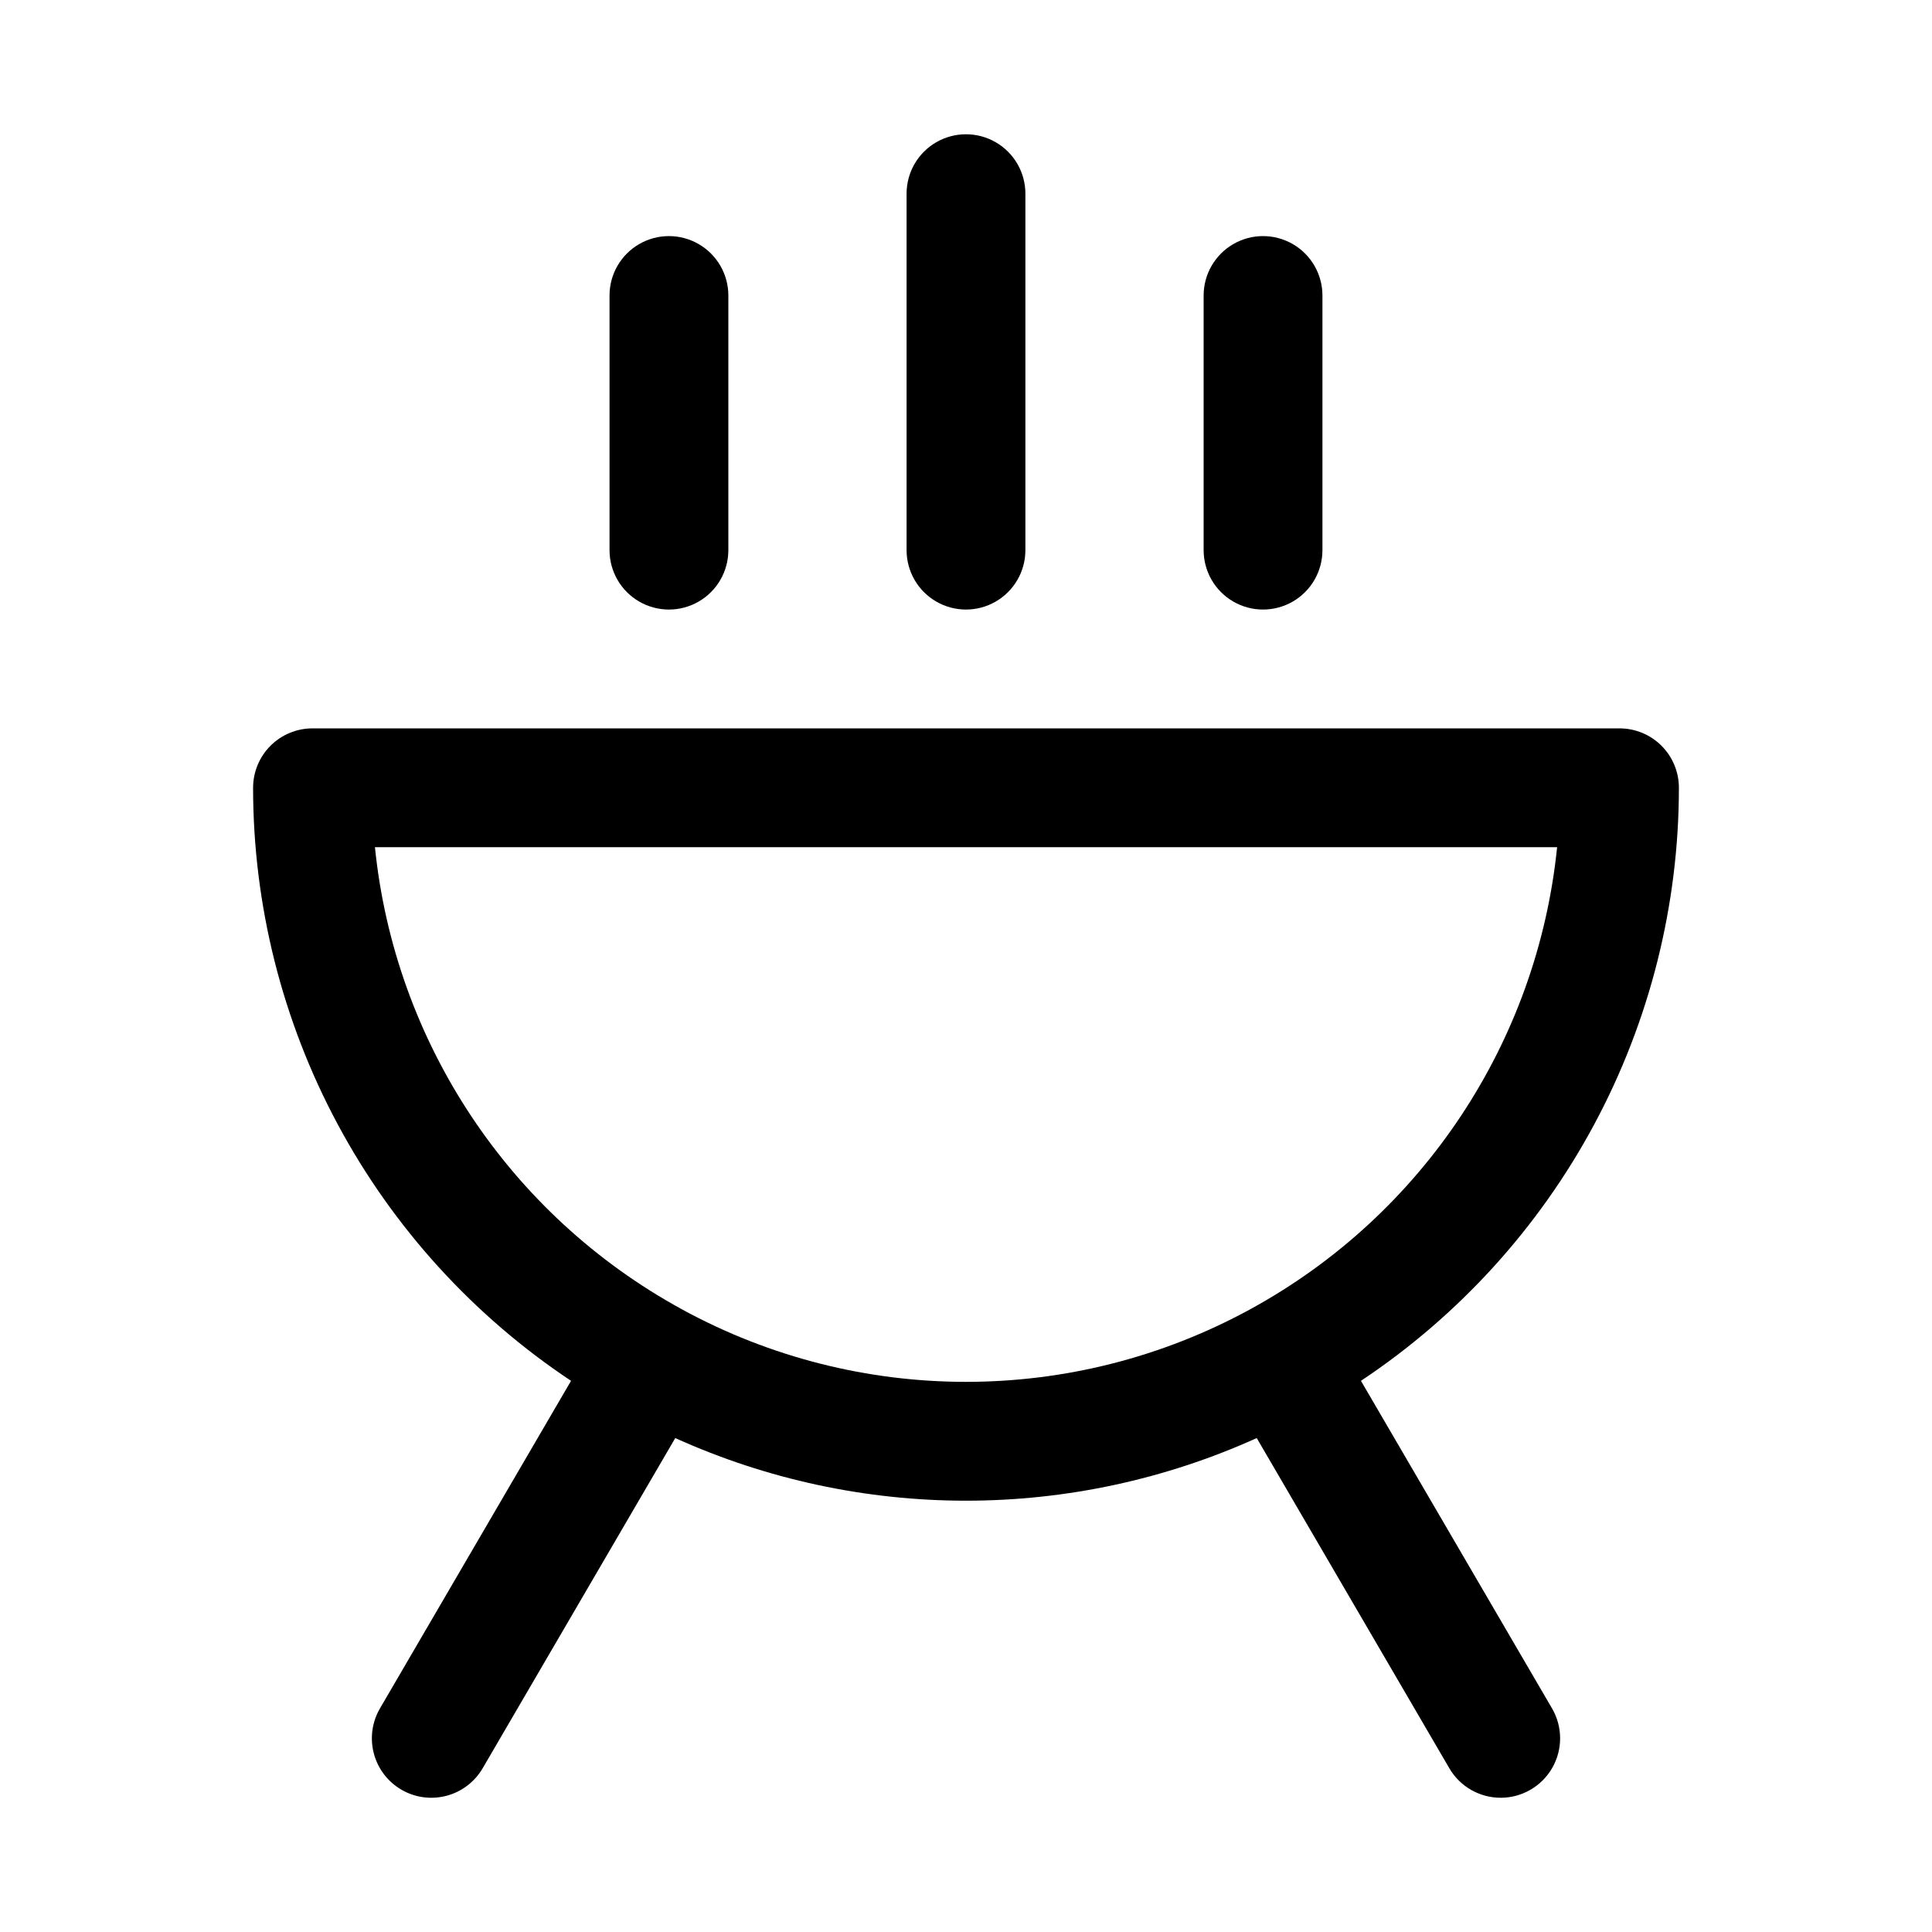
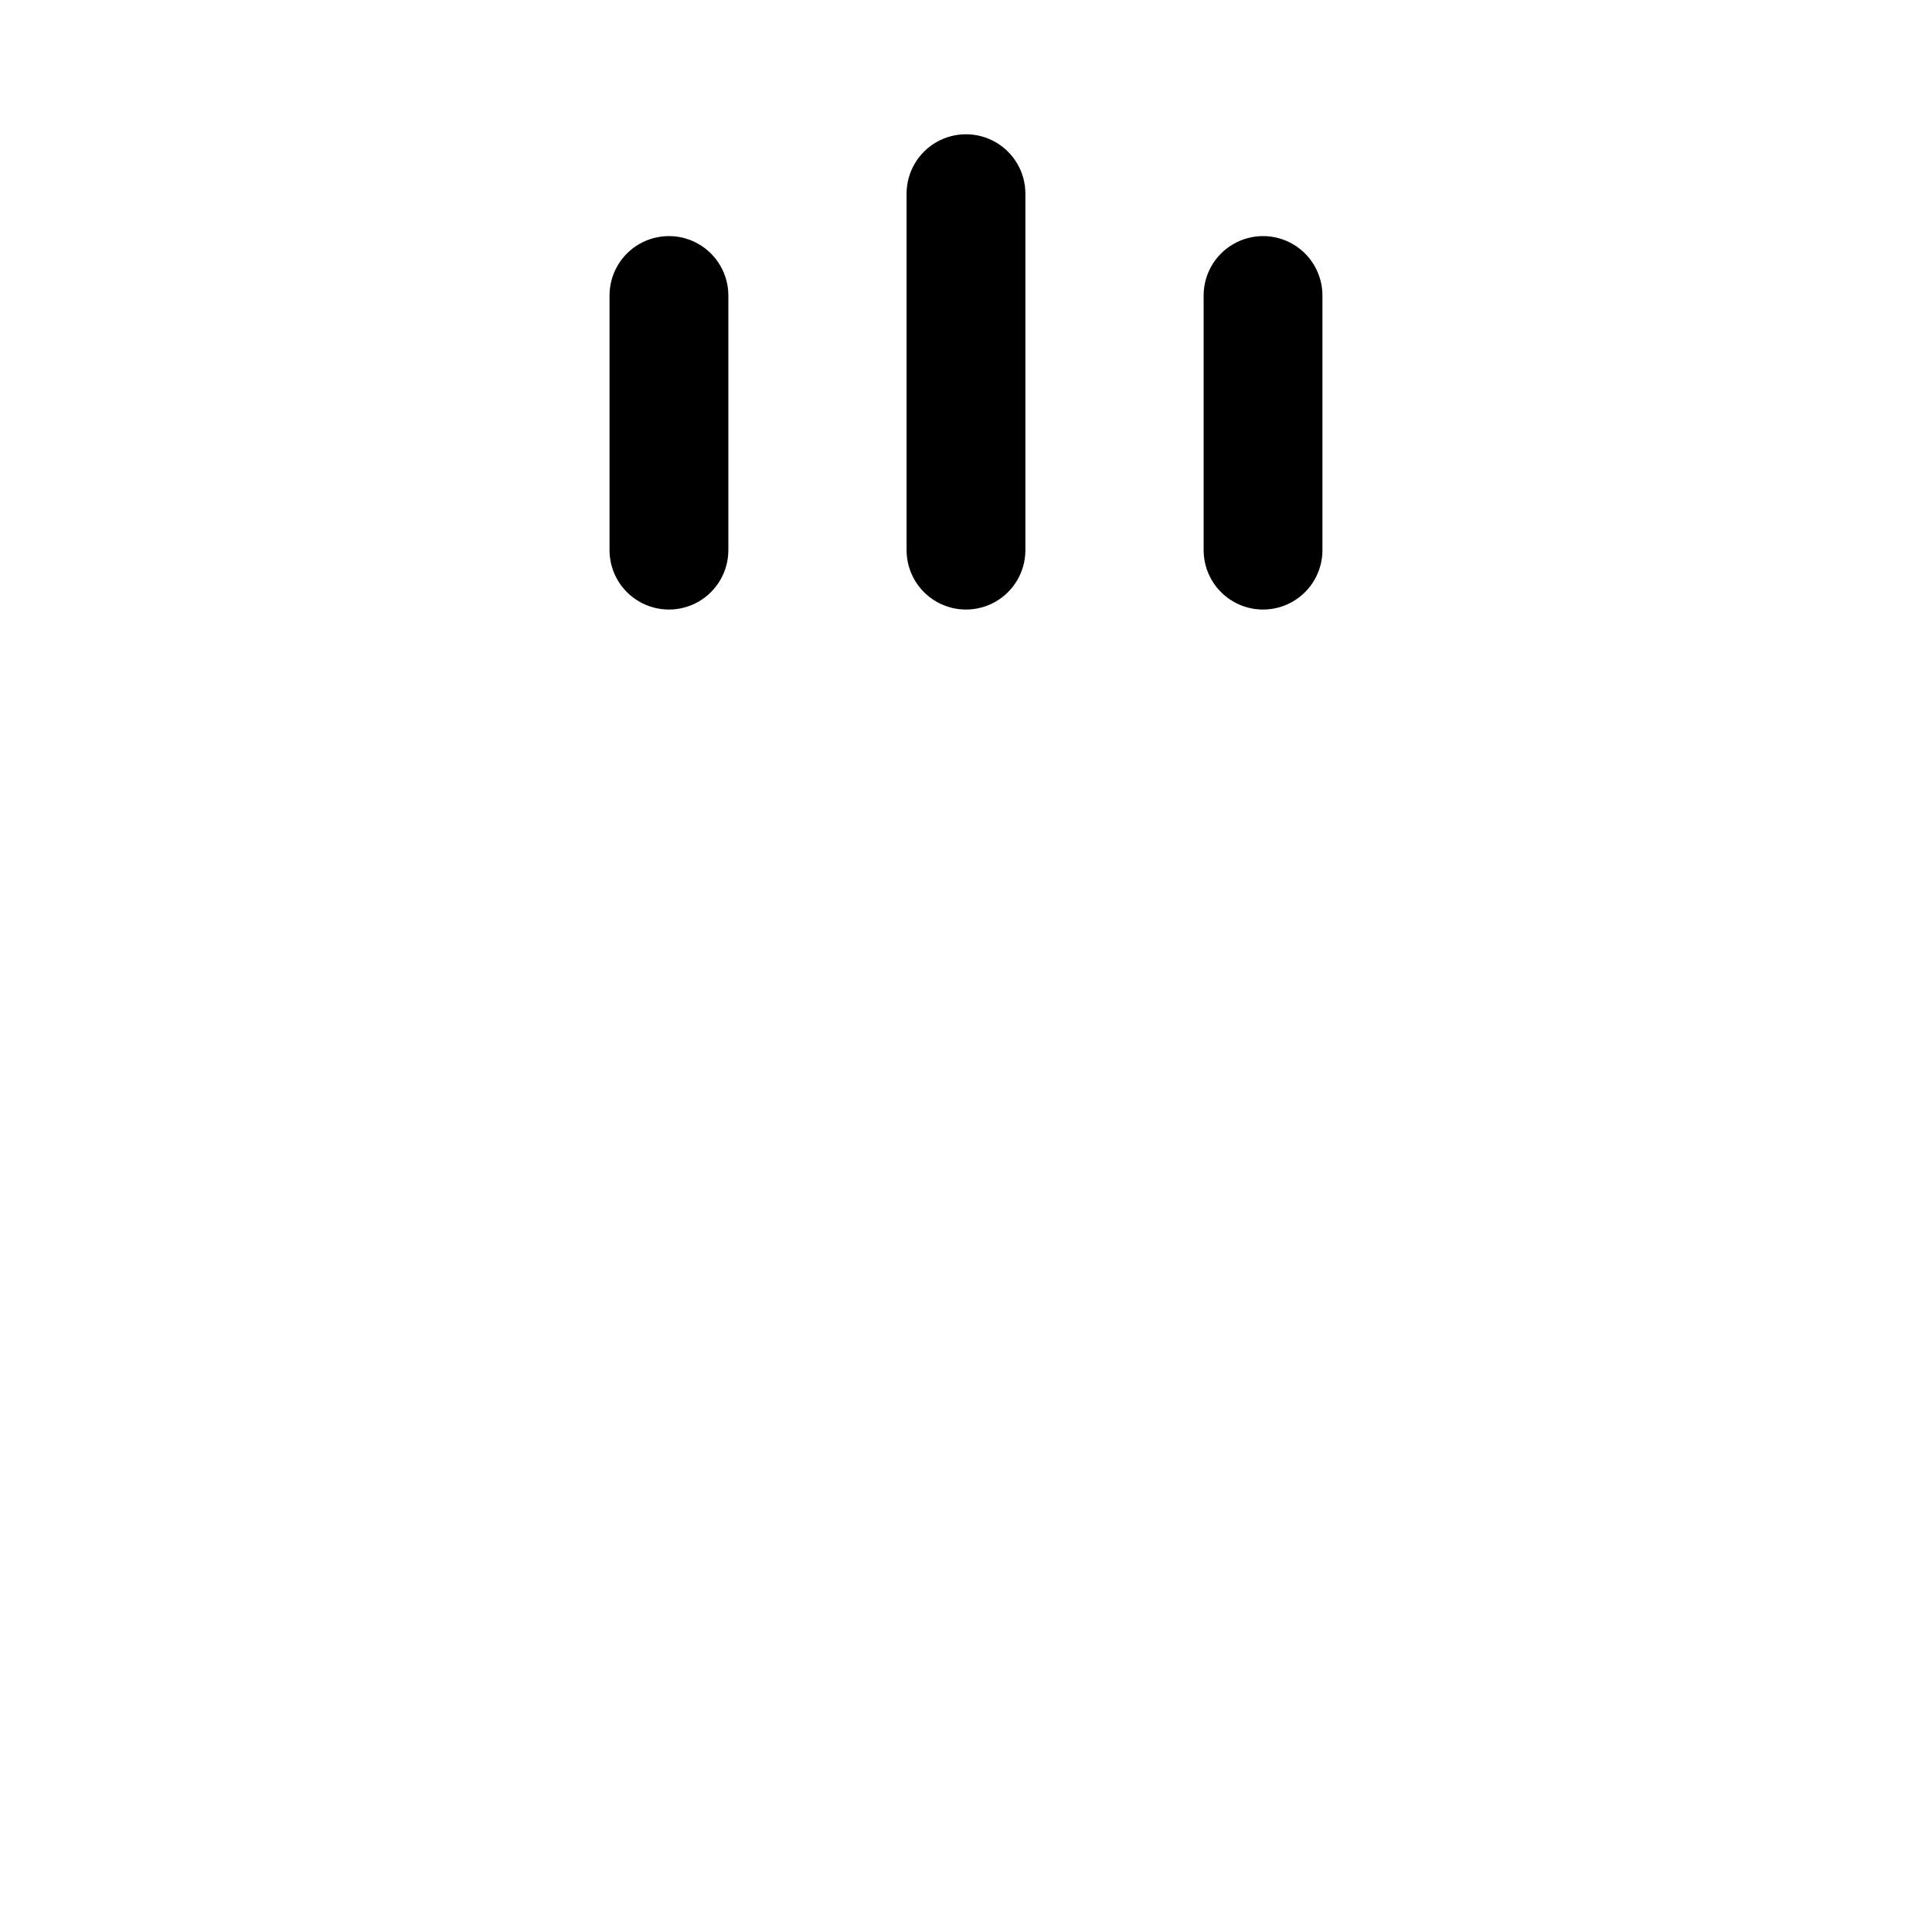
<svg xmlns="http://www.w3.org/2000/svg" fill="#000000" width="800px" height="800px" version="1.1" viewBox="144 144 512 512">
  <g>
-     <path d="m211.07 352.77c0.012 31.109 7.711 61.734 22.41 89.152 14.703 27.418 35.945 50.781 61.852 68.012l-50.637 86.809c-2.106 3.609-2.688 7.906-1.625 11.945 1.062 4.039 3.688 7.492 7.297 9.594 3.609 2.106 7.906 2.691 11.945 1.625 4.043-1.062 7.492-3.688 9.598-7.297l51.039-87.504v-0.004c24.215 10.941 50.48 16.598 77.051 16.598 26.566 0 52.832-5.656 77.047-16.598l51.039 87.504v0.004c2.836 4.859 8.047 7.84 13.676 7.816 5.629-0.023 10.816-3.047 13.609-7.934 2.793-4.883 2.766-10.891-0.07-15.75l-50.637-86.809h0.004c25.902-17.23 47.148-40.594 61.848-68.012s22.398-58.043 22.41-89.152c0-4.176-1.656-8.18-4.609-11.133-2.953-2.953-6.957-4.609-11.133-4.609h-346.37c-4.176 0-8.18 1.656-11.133 4.609-2.949 2.953-4.609 6.957-4.609 11.133zm264.37 138.13-0.086 0.027-0.082 0.07c-46.914 25.613-103.63 25.613-150.54 0l-0.082-0.07-0.086-0.027h0.004c-45.574-24.934-75.945-70.707-81.207-122.39h313.29c-5.262 51.68-35.633 97.453-81.203 122.39z" />
    <path d="m415.74 289.79v-94.465c0-5.625-3-10.82-7.871-13.633s-10.875-2.812-15.746 0-7.871 8.008-7.871 13.633v94.465c0 5.625 3 10.824 7.871 13.637s10.875 2.812 15.746 0 7.871-8.012 7.871-13.637z" />
    <path d="m494.46 289.79v-67.48c0-5.625-3-10.82-7.871-13.633s-10.871-2.812-15.742 0-7.871 8.008-7.871 13.633v67.48c0 5.625 3 10.824 7.871 13.637s10.871 2.812 15.742 0 7.871-8.012 7.871-13.637z" />
    <path d="m337.02 289.79v-67.48c0-5.625-3-10.82-7.875-13.633-4.871-2.812-10.871-2.812-15.742 0s-7.871 8.008-7.871 13.633v67.48c0 5.625 3 10.824 7.871 13.637s10.871 2.812 15.742 0c4.875-2.812 7.875-8.012 7.875-13.637z" />
  </g>
</svg>